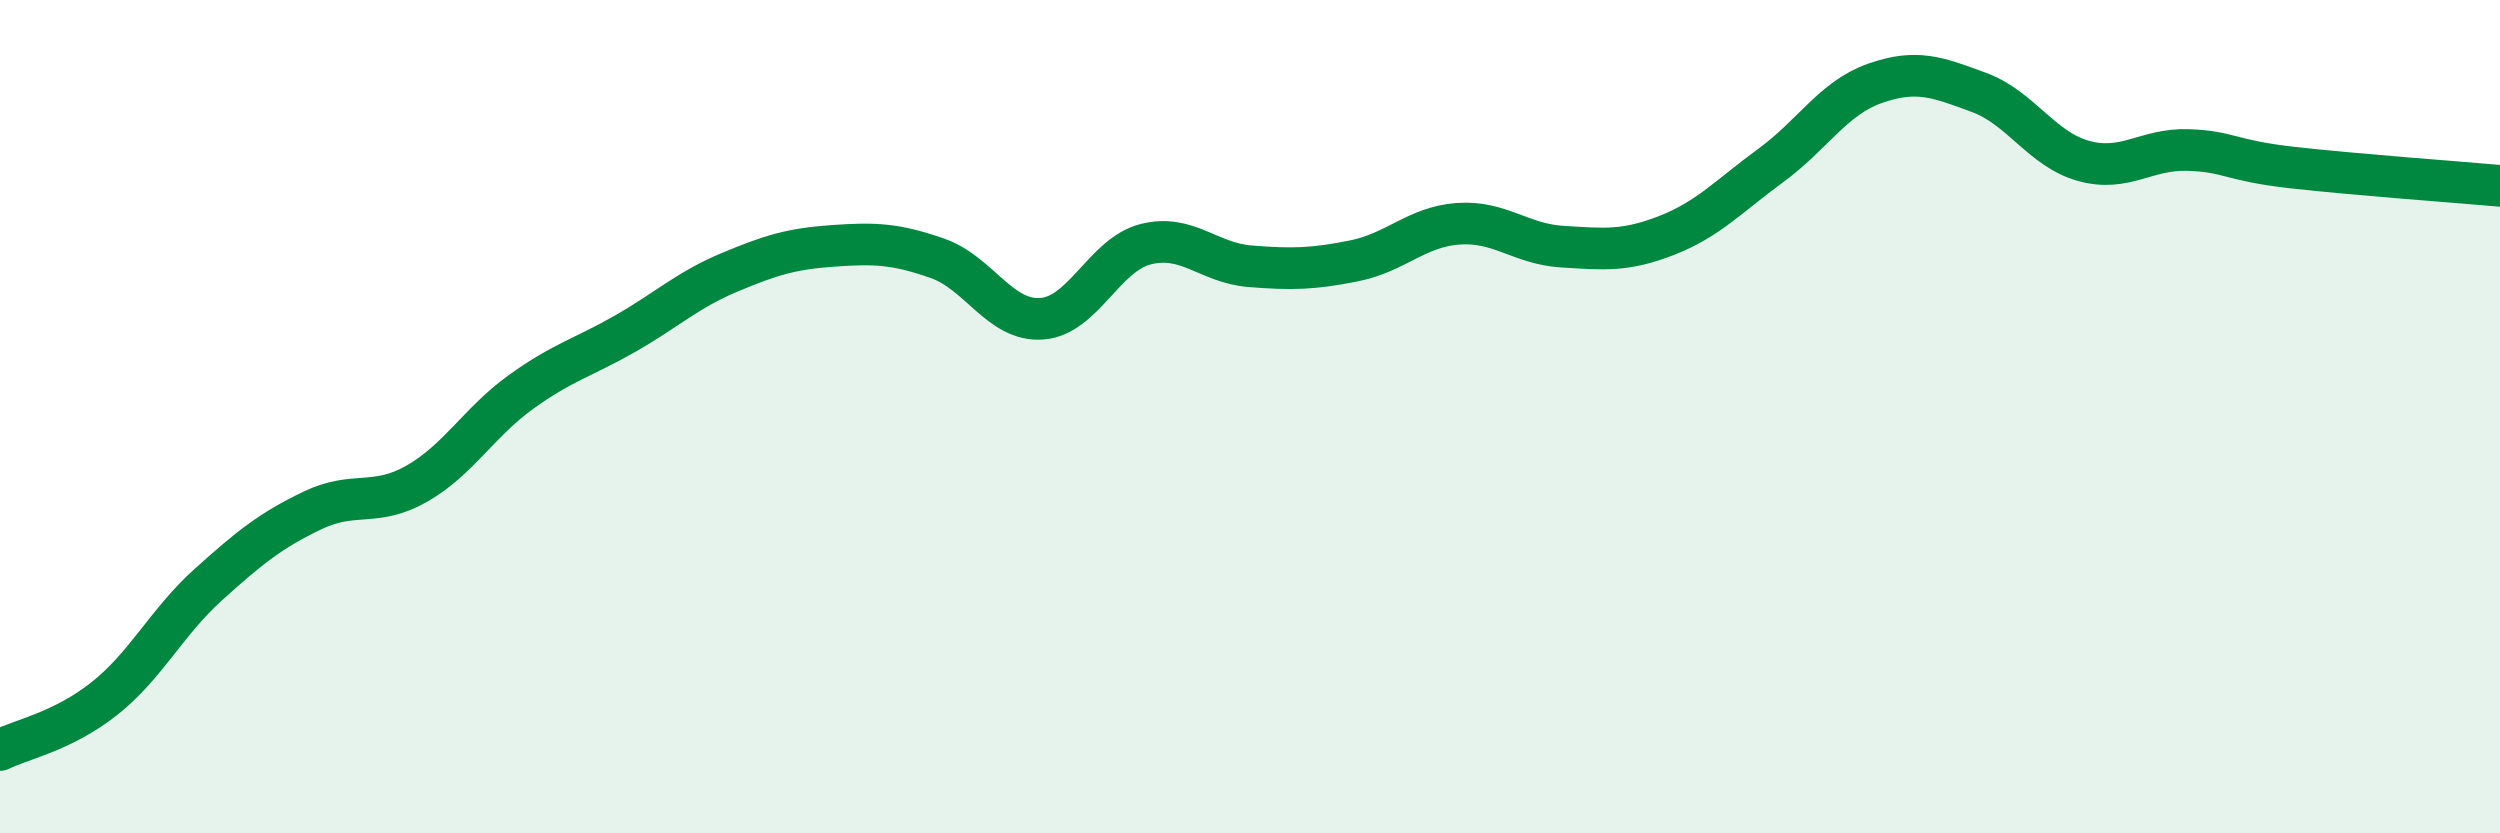
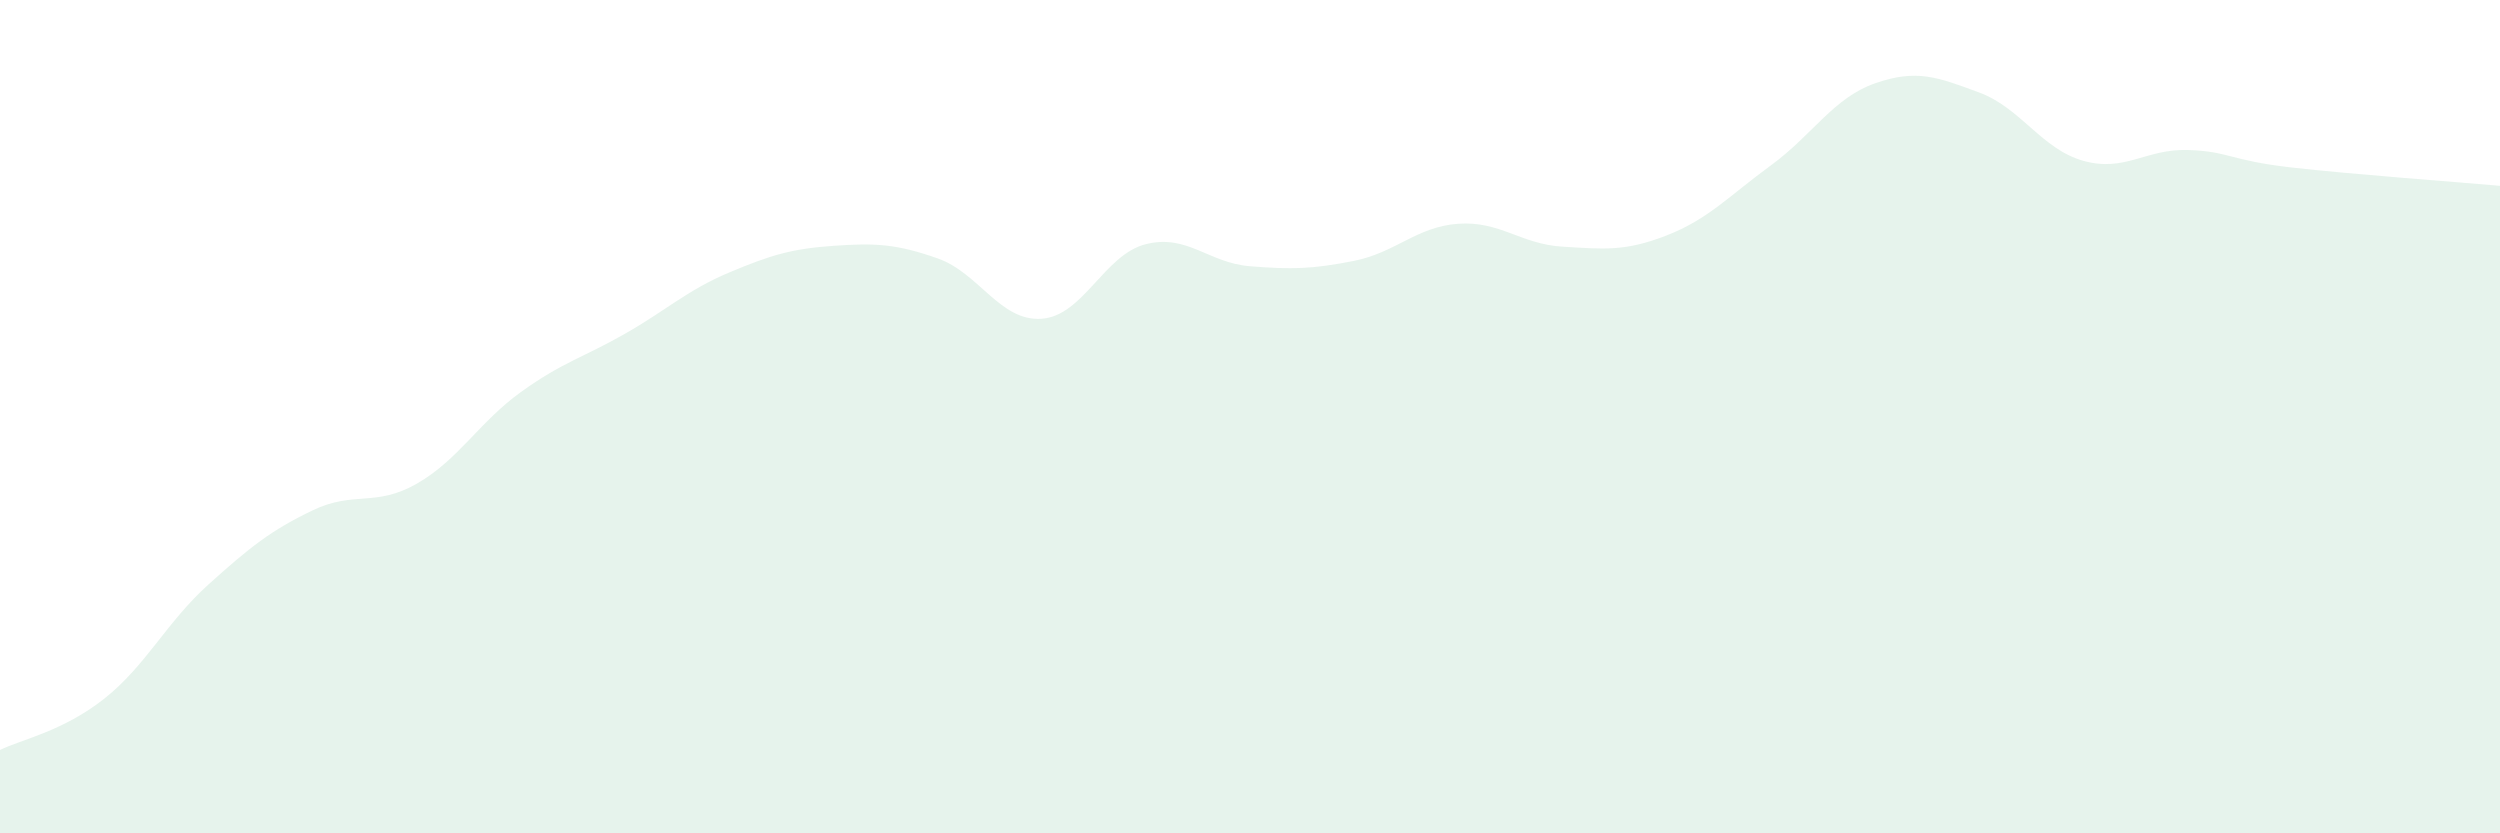
<svg xmlns="http://www.w3.org/2000/svg" width="60" height="20" viewBox="0 0 60 20">
  <path d="M 0,18 C 0.5,17.75 1.5,17.56 2.5,16.77 C 3.5,15.98 4,14.93 5,14.03 C 6,13.13 6.5,12.73 7.5,12.25 C 8.5,11.77 9,12.18 10,11.61 C 11,11.04 11.5,10.13 12.5,9.41 C 13.5,8.69 14,8.58 15,8.01 C 16,7.44 16.5,6.96 17.5,6.54 C 18.5,6.12 19,5.97 20,5.9 C 21,5.83 21.5,5.85 22.5,6.2 C 23.5,6.55 24,7.72 25,7.65 C 26,7.58 26.5,6.11 27.5,5.86 C 28.5,5.61 29,6.31 30,6.39 C 31,6.47 31.5,6.46 32.5,6.26 C 33.5,6.06 34,5.44 35,5.37 C 36,5.3 36.5,5.86 37.5,5.92 C 38.5,5.98 39,6.04 40,5.65 C 41,5.26 41.5,4.7 42.5,3.97 C 43.5,3.24 44,2.35 45,2 C 46,1.65 46.5,1.85 47.5,2.22 C 48.5,2.59 49,3.58 50,3.86 C 51,4.14 51.5,3.57 52.5,3.6 C 53.5,3.63 53.5,3.85 55,4.02 C 56.5,4.19 59,4.37 60,4.46L60 20L0 20Z" fill="#008740" opacity="0.1" stroke-linecap="round" stroke-linejoin="round" />
-   <path d="M 0,18 C 0.5,17.75 1.5,17.56 2.5,16.77 C 3.5,15.98 4,14.93 5,14.03 C 6,13.13 6.5,12.73 7.5,12.25 C 8.5,11.77 9,12.18 10,11.61 C 11,11.04 11.5,10.13 12.5,9.41 C 13.5,8.69 14,8.58 15,8.01 C 16,7.44 16.5,6.96 17.5,6.54 C 18.5,6.12 19,5.97 20,5.9 C 21,5.83 21.5,5.85 22.5,6.2 C 23.5,6.55 24,7.72 25,7.65 C 26,7.58 26.5,6.11 27.5,5.86 C 28.5,5.61 29,6.31 30,6.39 C 31,6.47 31.5,6.46 32.5,6.26 C 33.5,6.06 34,5.44 35,5.37 C 36,5.3 36.5,5.86 37.5,5.92 C 38.5,5.98 39,6.04 40,5.65 C 41,5.26 41.5,4.7 42.5,3.97 C 43.5,3.24 44,2.35 45,2 C 46,1.65 46.5,1.85 47.5,2.22 C 48.5,2.59 49,3.58 50,3.86 C 51,4.14 51.5,3.57 52.5,3.6 C 53.5,3.63 53.5,3.85 55,4.02 C 56.5,4.19 59,4.37 60,4.46" stroke="#008740" stroke-width="1" fill="none" stroke-linecap="round" stroke-linejoin="round" />
</svg>